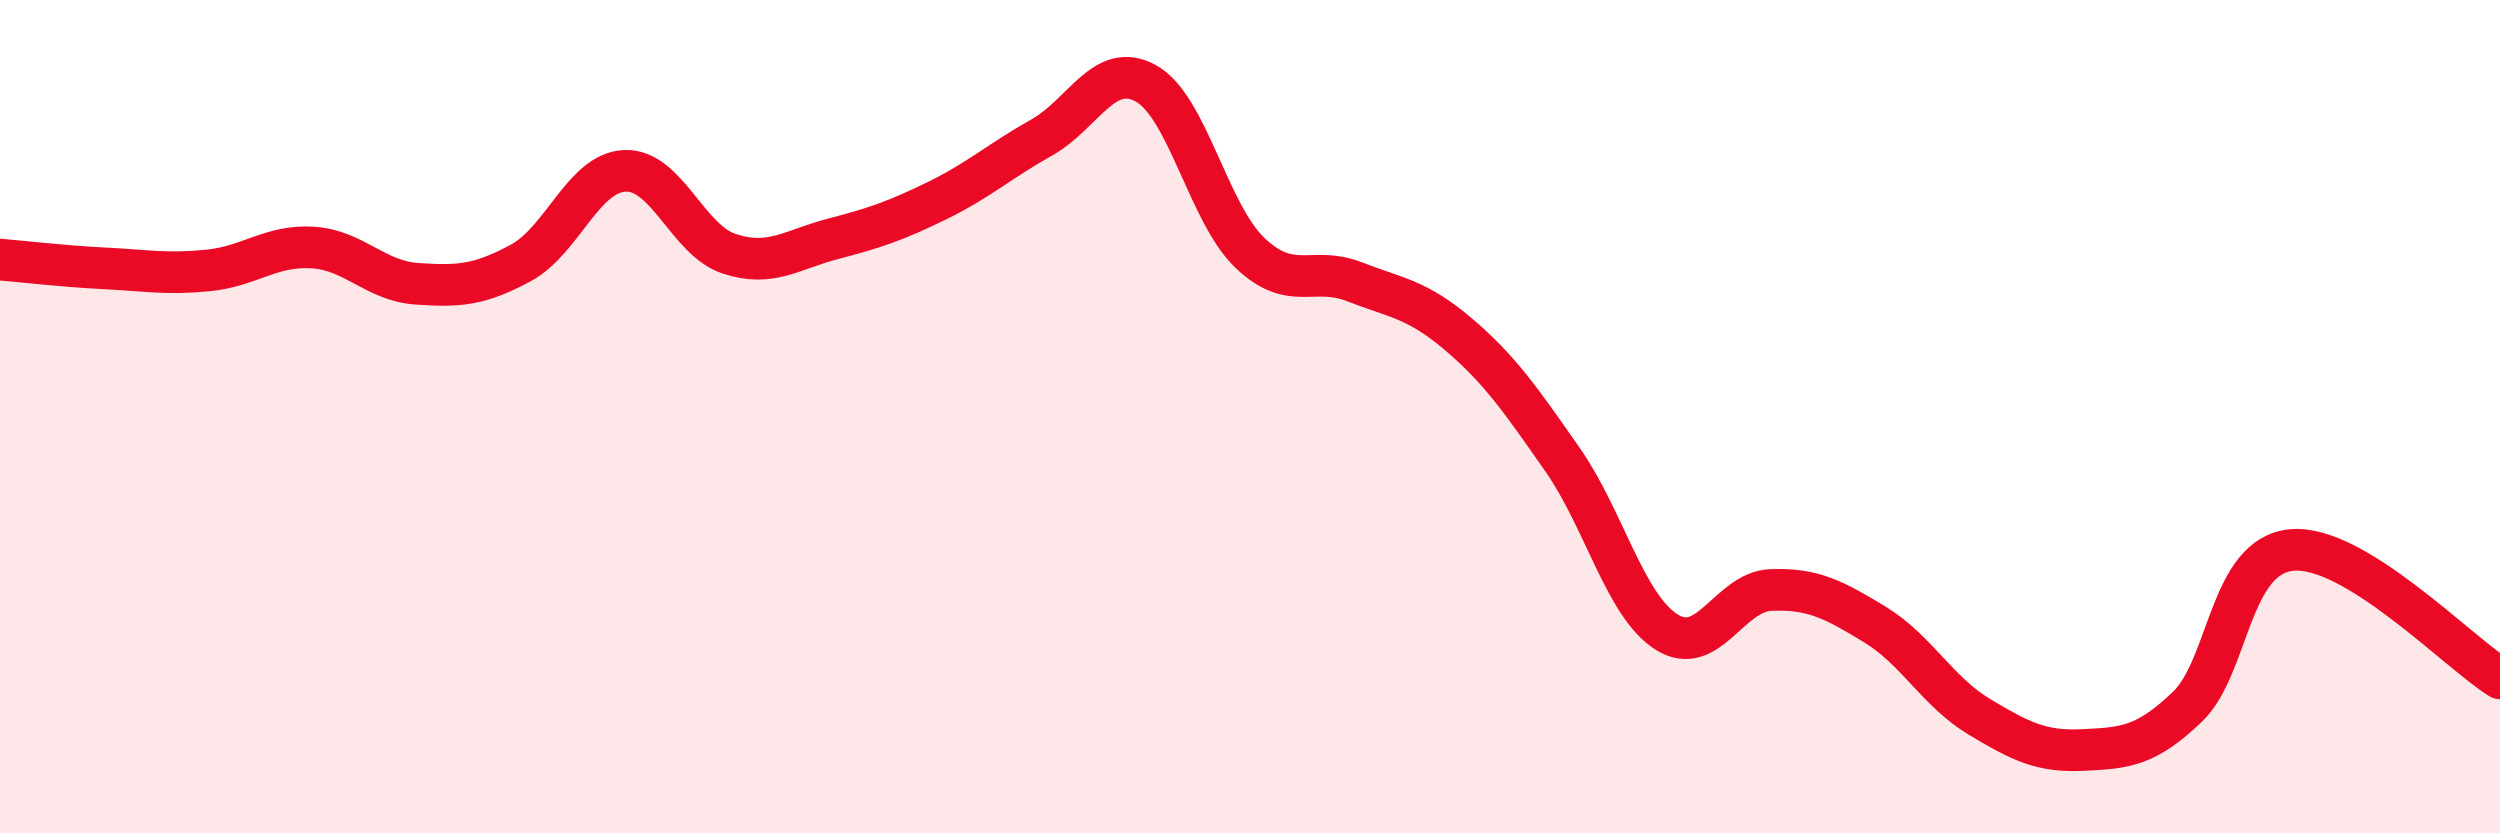
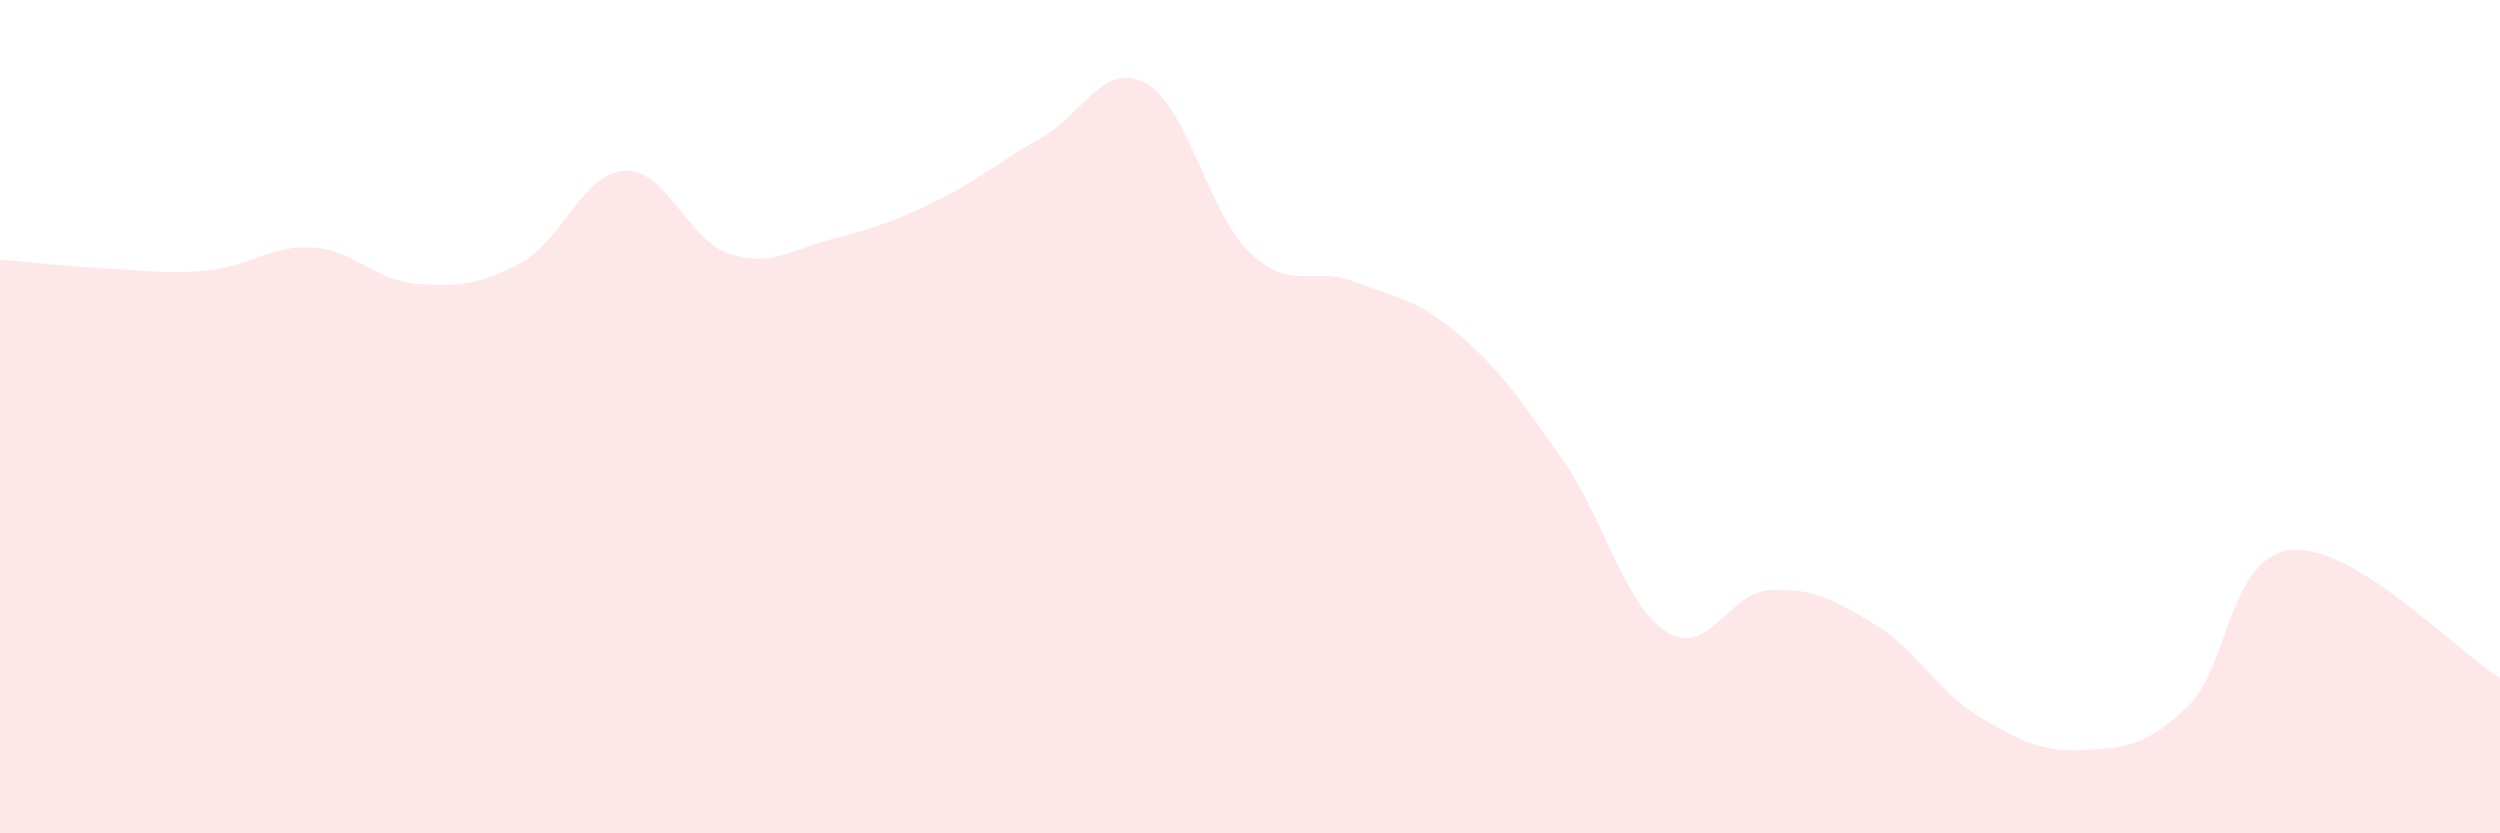
<svg xmlns="http://www.w3.org/2000/svg" width="60" height="20" viewBox="0 0 60 20">
  <path d="M 0,6.23 C 0.5,6.27 1.5,6.39 2.5,6.44 C 3.5,6.49 4,6.59 5,6.49 C 6,6.39 6.5,5.88 7.5,5.94 C 8.5,6 9,6.74 10,6.81 C 11,6.88 11.5,6.85 12.5,6.31 C 13.5,5.77 14,4.14 15,4.1 C 16,4.06 16.5,5.76 17.5,6.09 C 18.5,6.42 19,5.99 20,5.73 C 21,5.47 21.5,5.3 22.5,4.81 C 23.5,4.32 24,3.86 25,3.3 C 26,2.74 26.5,1.45 27.5,2 C 28.5,2.55 29,5.12 30,6.07 C 31,7.02 31.5,6.37 32.5,6.76 C 33.5,7.15 34,7.17 35,8.02 C 36,8.87 36.5,9.6 37.5,11.03 C 38.5,12.46 39,14.54 40,15.17 C 41,15.8 41.5,14.2 42.5,14.16 C 43.5,14.12 44,14.38 45,14.99 C 46,15.6 46.5,16.6 47.5,17.2 C 48.5,17.8 49,18.05 50,18 C 51,17.95 51.5,17.92 52.5,16.96 C 53.5,16 53.5,13.34 55,13.2 C 56.5,13.06 59,15.66 60,16.28L60 20L0 20Z" fill="#EB0A25" opacity="0.1" stroke-linecap="round" stroke-linejoin="round" />
-   <path d="M 0,6.23 C 0.5,6.27 1.5,6.39 2.5,6.44 C 3.5,6.49 4,6.59 5,6.49 C 6,6.39 6.5,5.88 7.5,5.94 C 8.5,6 9,6.74 10,6.81 C 11,6.88 11.5,6.85 12.5,6.31 C 13.5,5.77 14,4.14 15,4.1 C 16,4.06 16.5,5.76 17.5,6.09 C 18.5,6.42 19,5.99 20,5.73 C 21,5.47 21.5,5.3 22.5,4.81 C 23.5,4.32 24,3.86 25,3.3 C 26,2.74 26.5,1.45 27.5,2 C 28.5,2.55 29,5.12 30,6.07 C 31,7.02 31.5,6.37 32.5,6.76 C 33.5,7.15 34,7.17 35,8.02 C 36,8.87 36.5,9.6 37.5,11.03 C 38.5,12.46 39,14.54 40,15.17 C 41,15.8 41.5,14.2 42.5,14.16 C 43.5,14.12 44,14.38 45,14.99 C 46,15.6 46.5,16.6 47.5,17.2 C 48.5,17.8 49,18.05 50,18 C 51,17.95 51.5,17.92 52.5,16.96 C 53.5,16 53.5,13.34 55,13.2 C 56.5,13.06 59,15.66 60,16.28" stroke="#EB0A25" stroke-width="1" fill="none" stroke-linecap="round" stroke-linejoin="round" />
</svg>